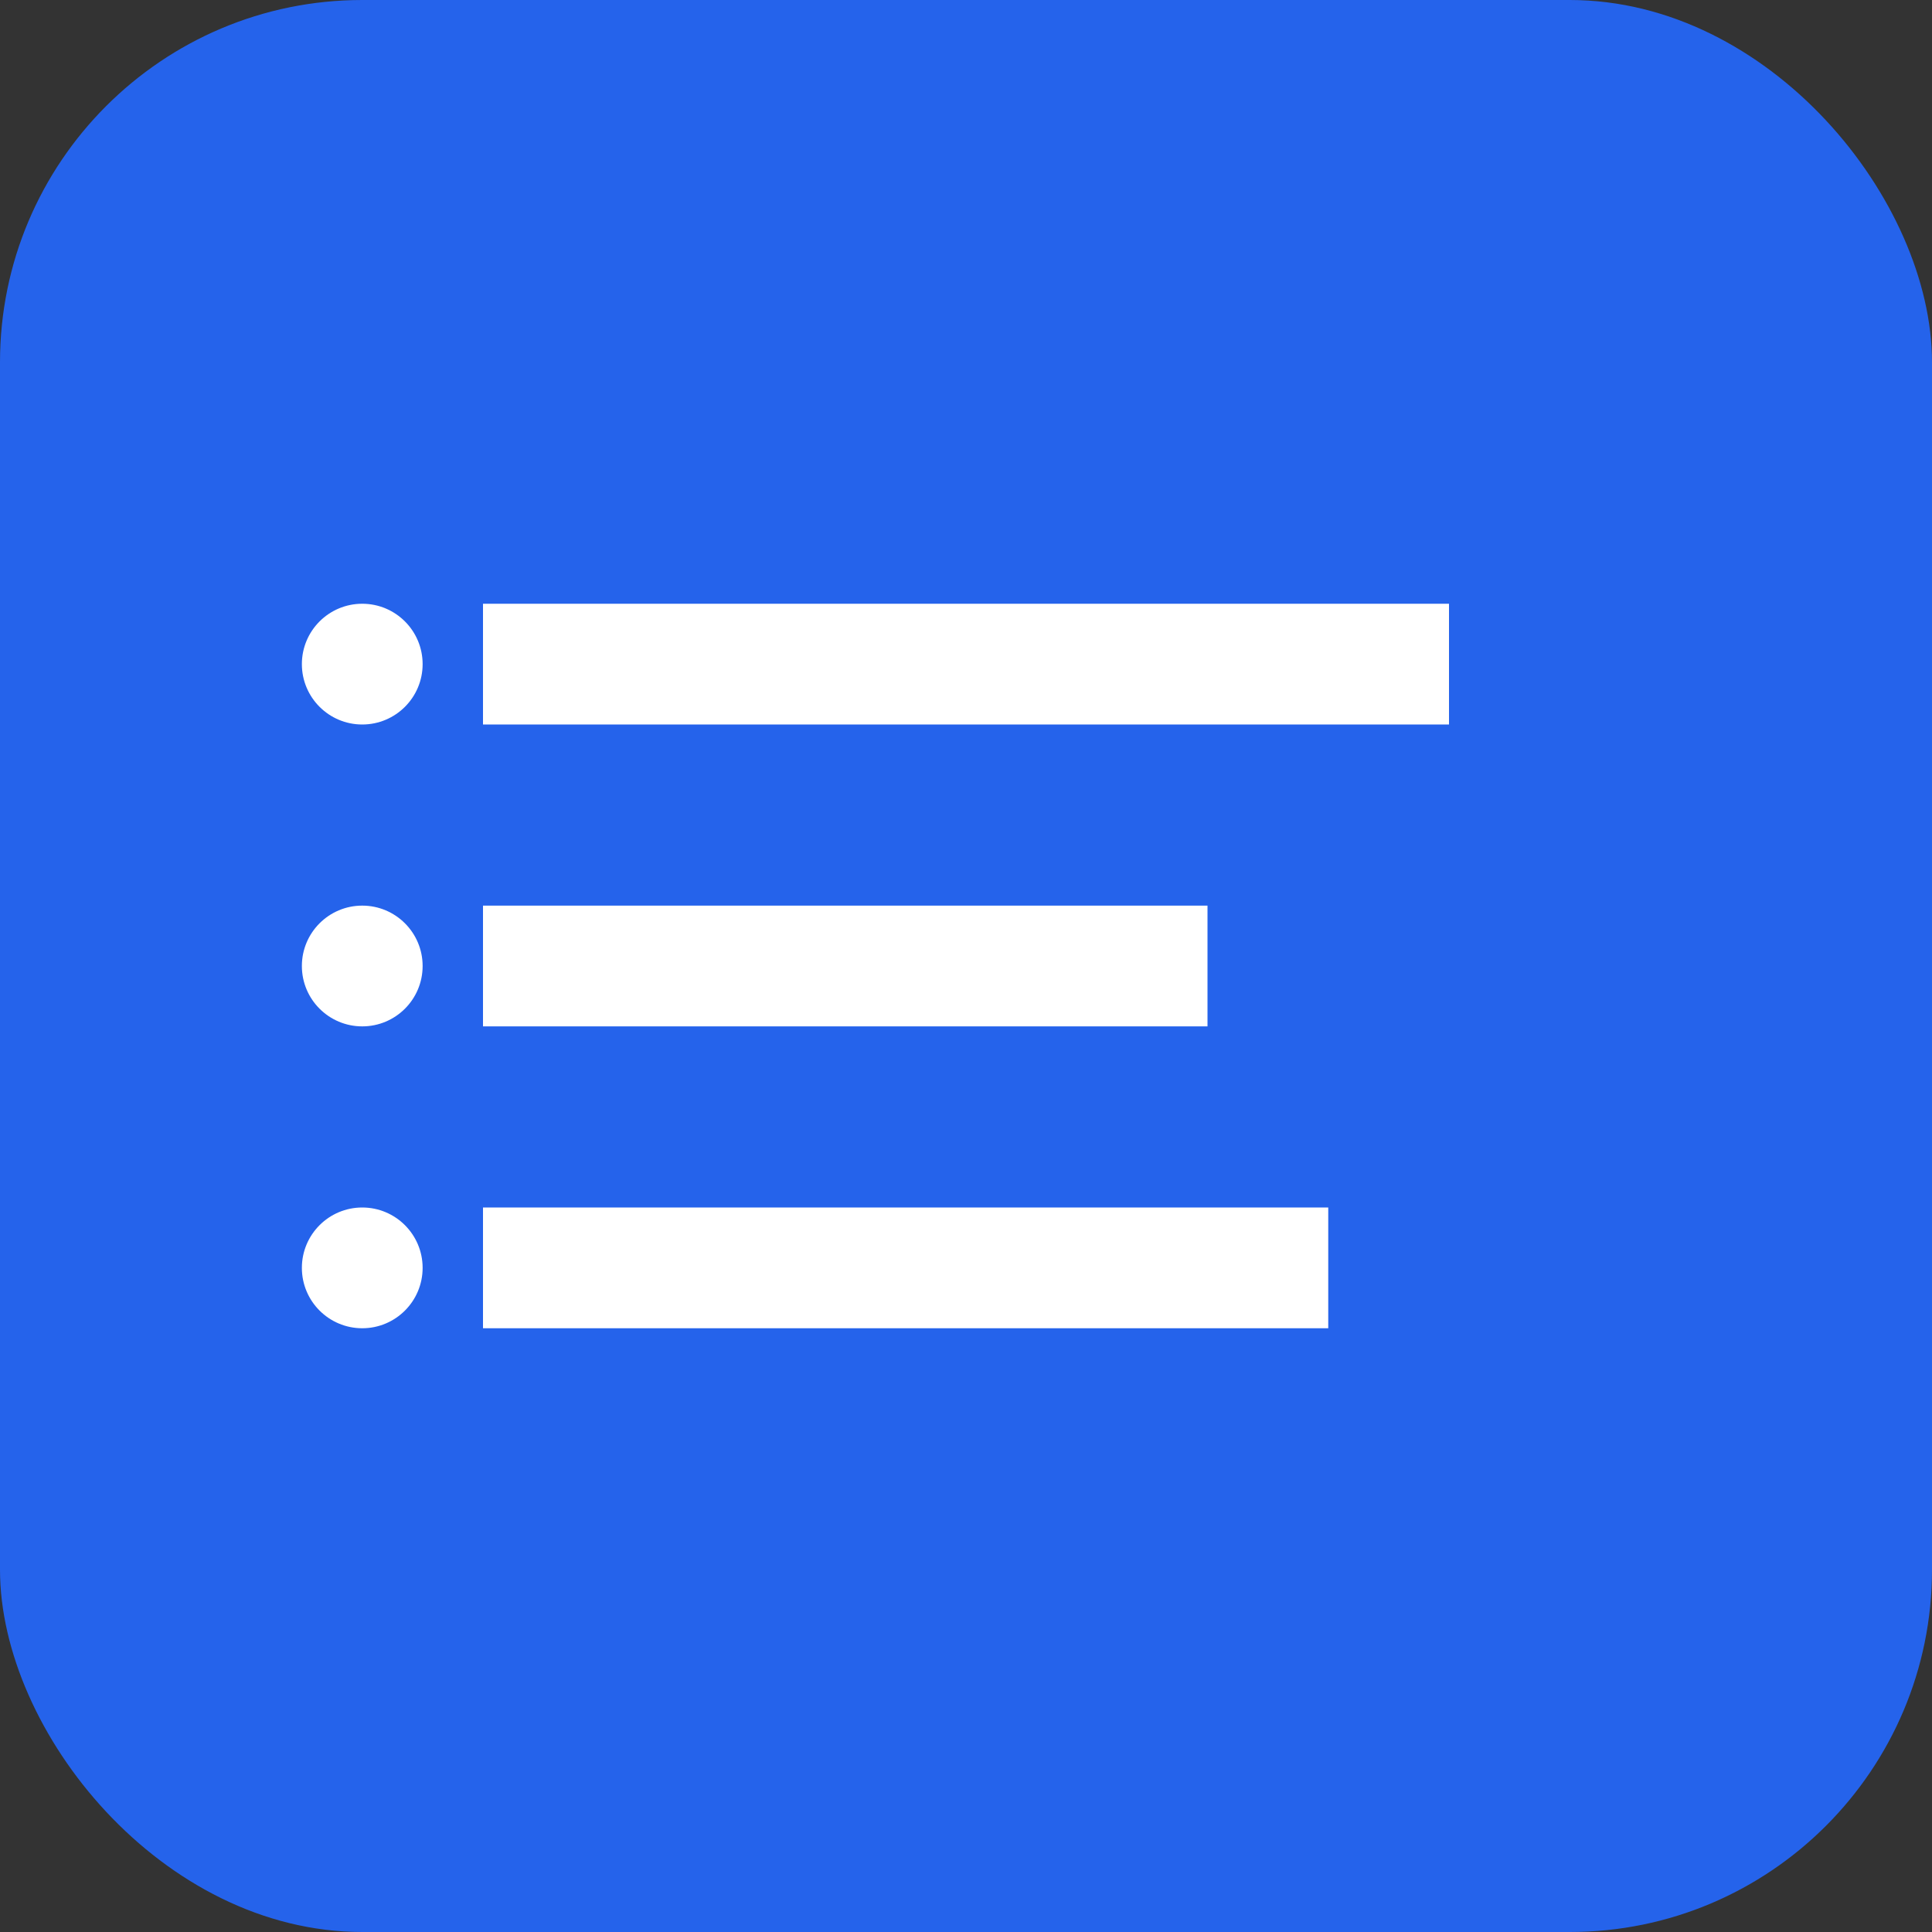
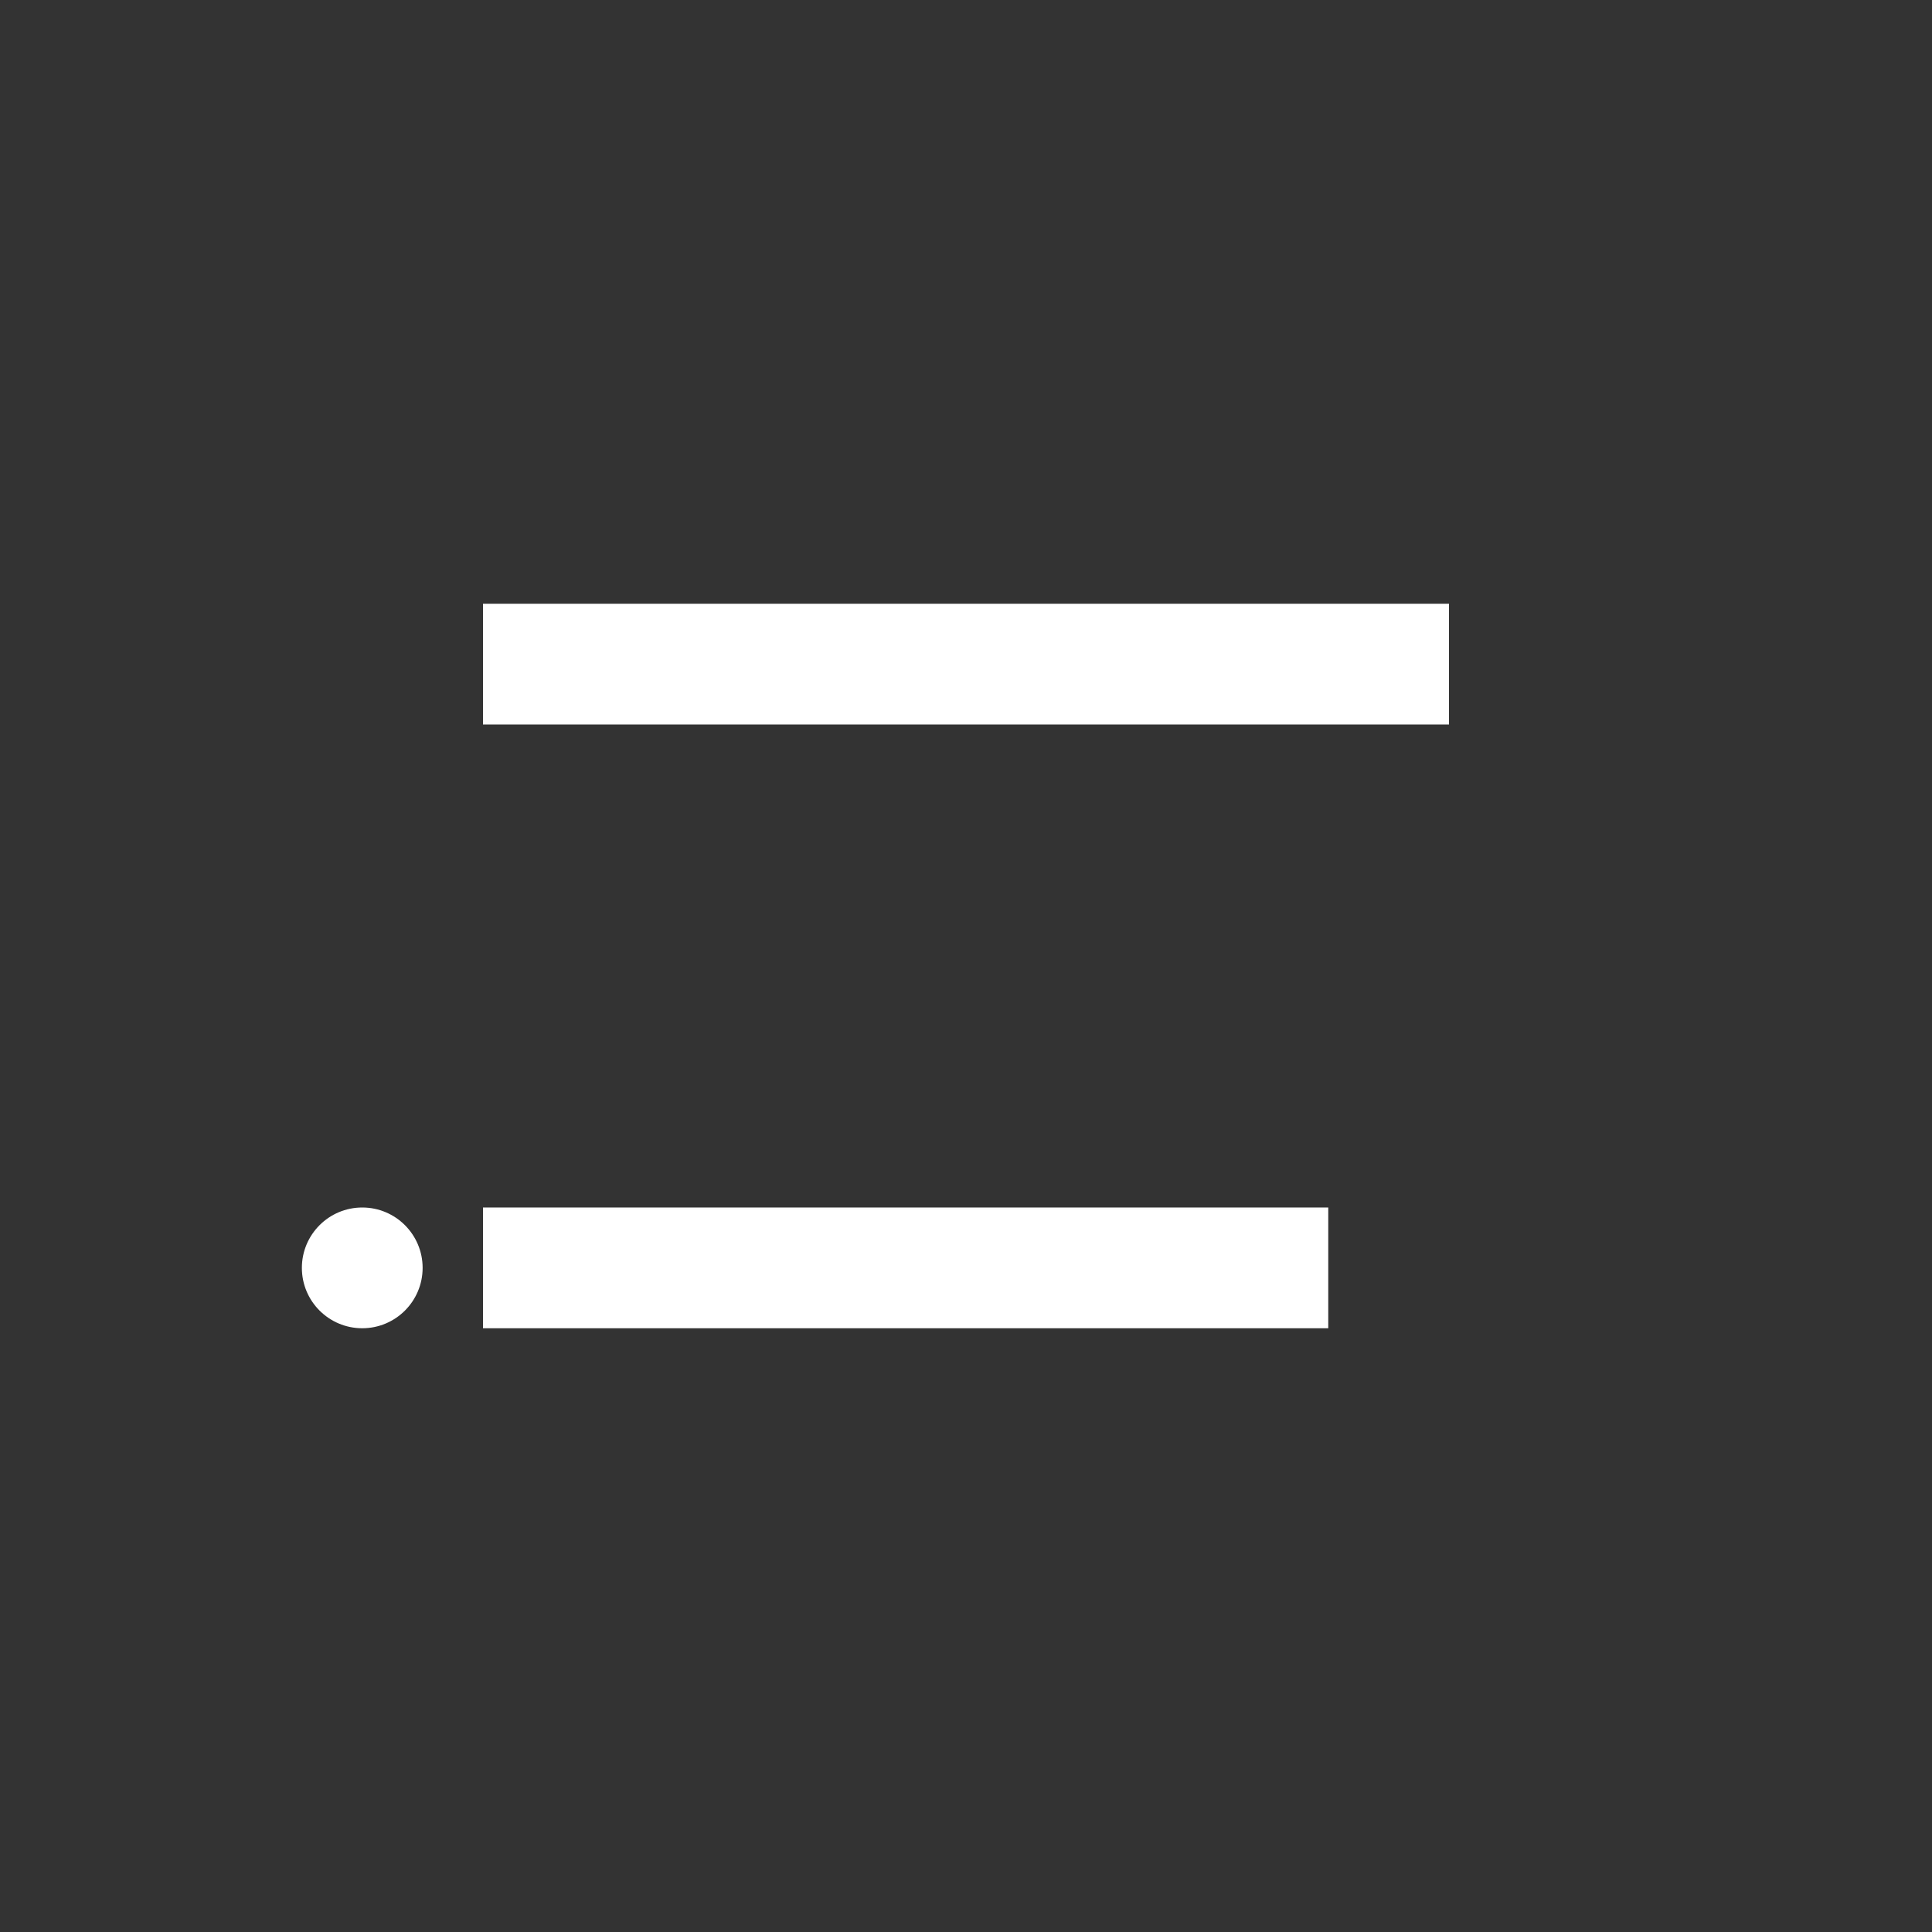
<svg xmlns="http://www.w3.org/2000/svg" width="32" height="32" viewBox="0 0 32 32" fill="none">
  <rect x="0" y="0" width="32" height="32" fill="#333333" stroke="none" />
-   <rect width="32" height="32" rx="6" fill="#2563eb" />
  <rect x="8" y="10" width="16" height="2" fill="white" />
-   <rect x="8" y="15" width="12" height="2" fill="white" />
  <rect x="8" y="20" width="14" height="2" fill="white" />
-   <circle cx="6" cy="11" r="1" fill="white" />
-   <circle cx="6" cy="16" r="1" fill="white" />
  <circle cx="6" cy="21" r="1" fill="white" />
</svg>